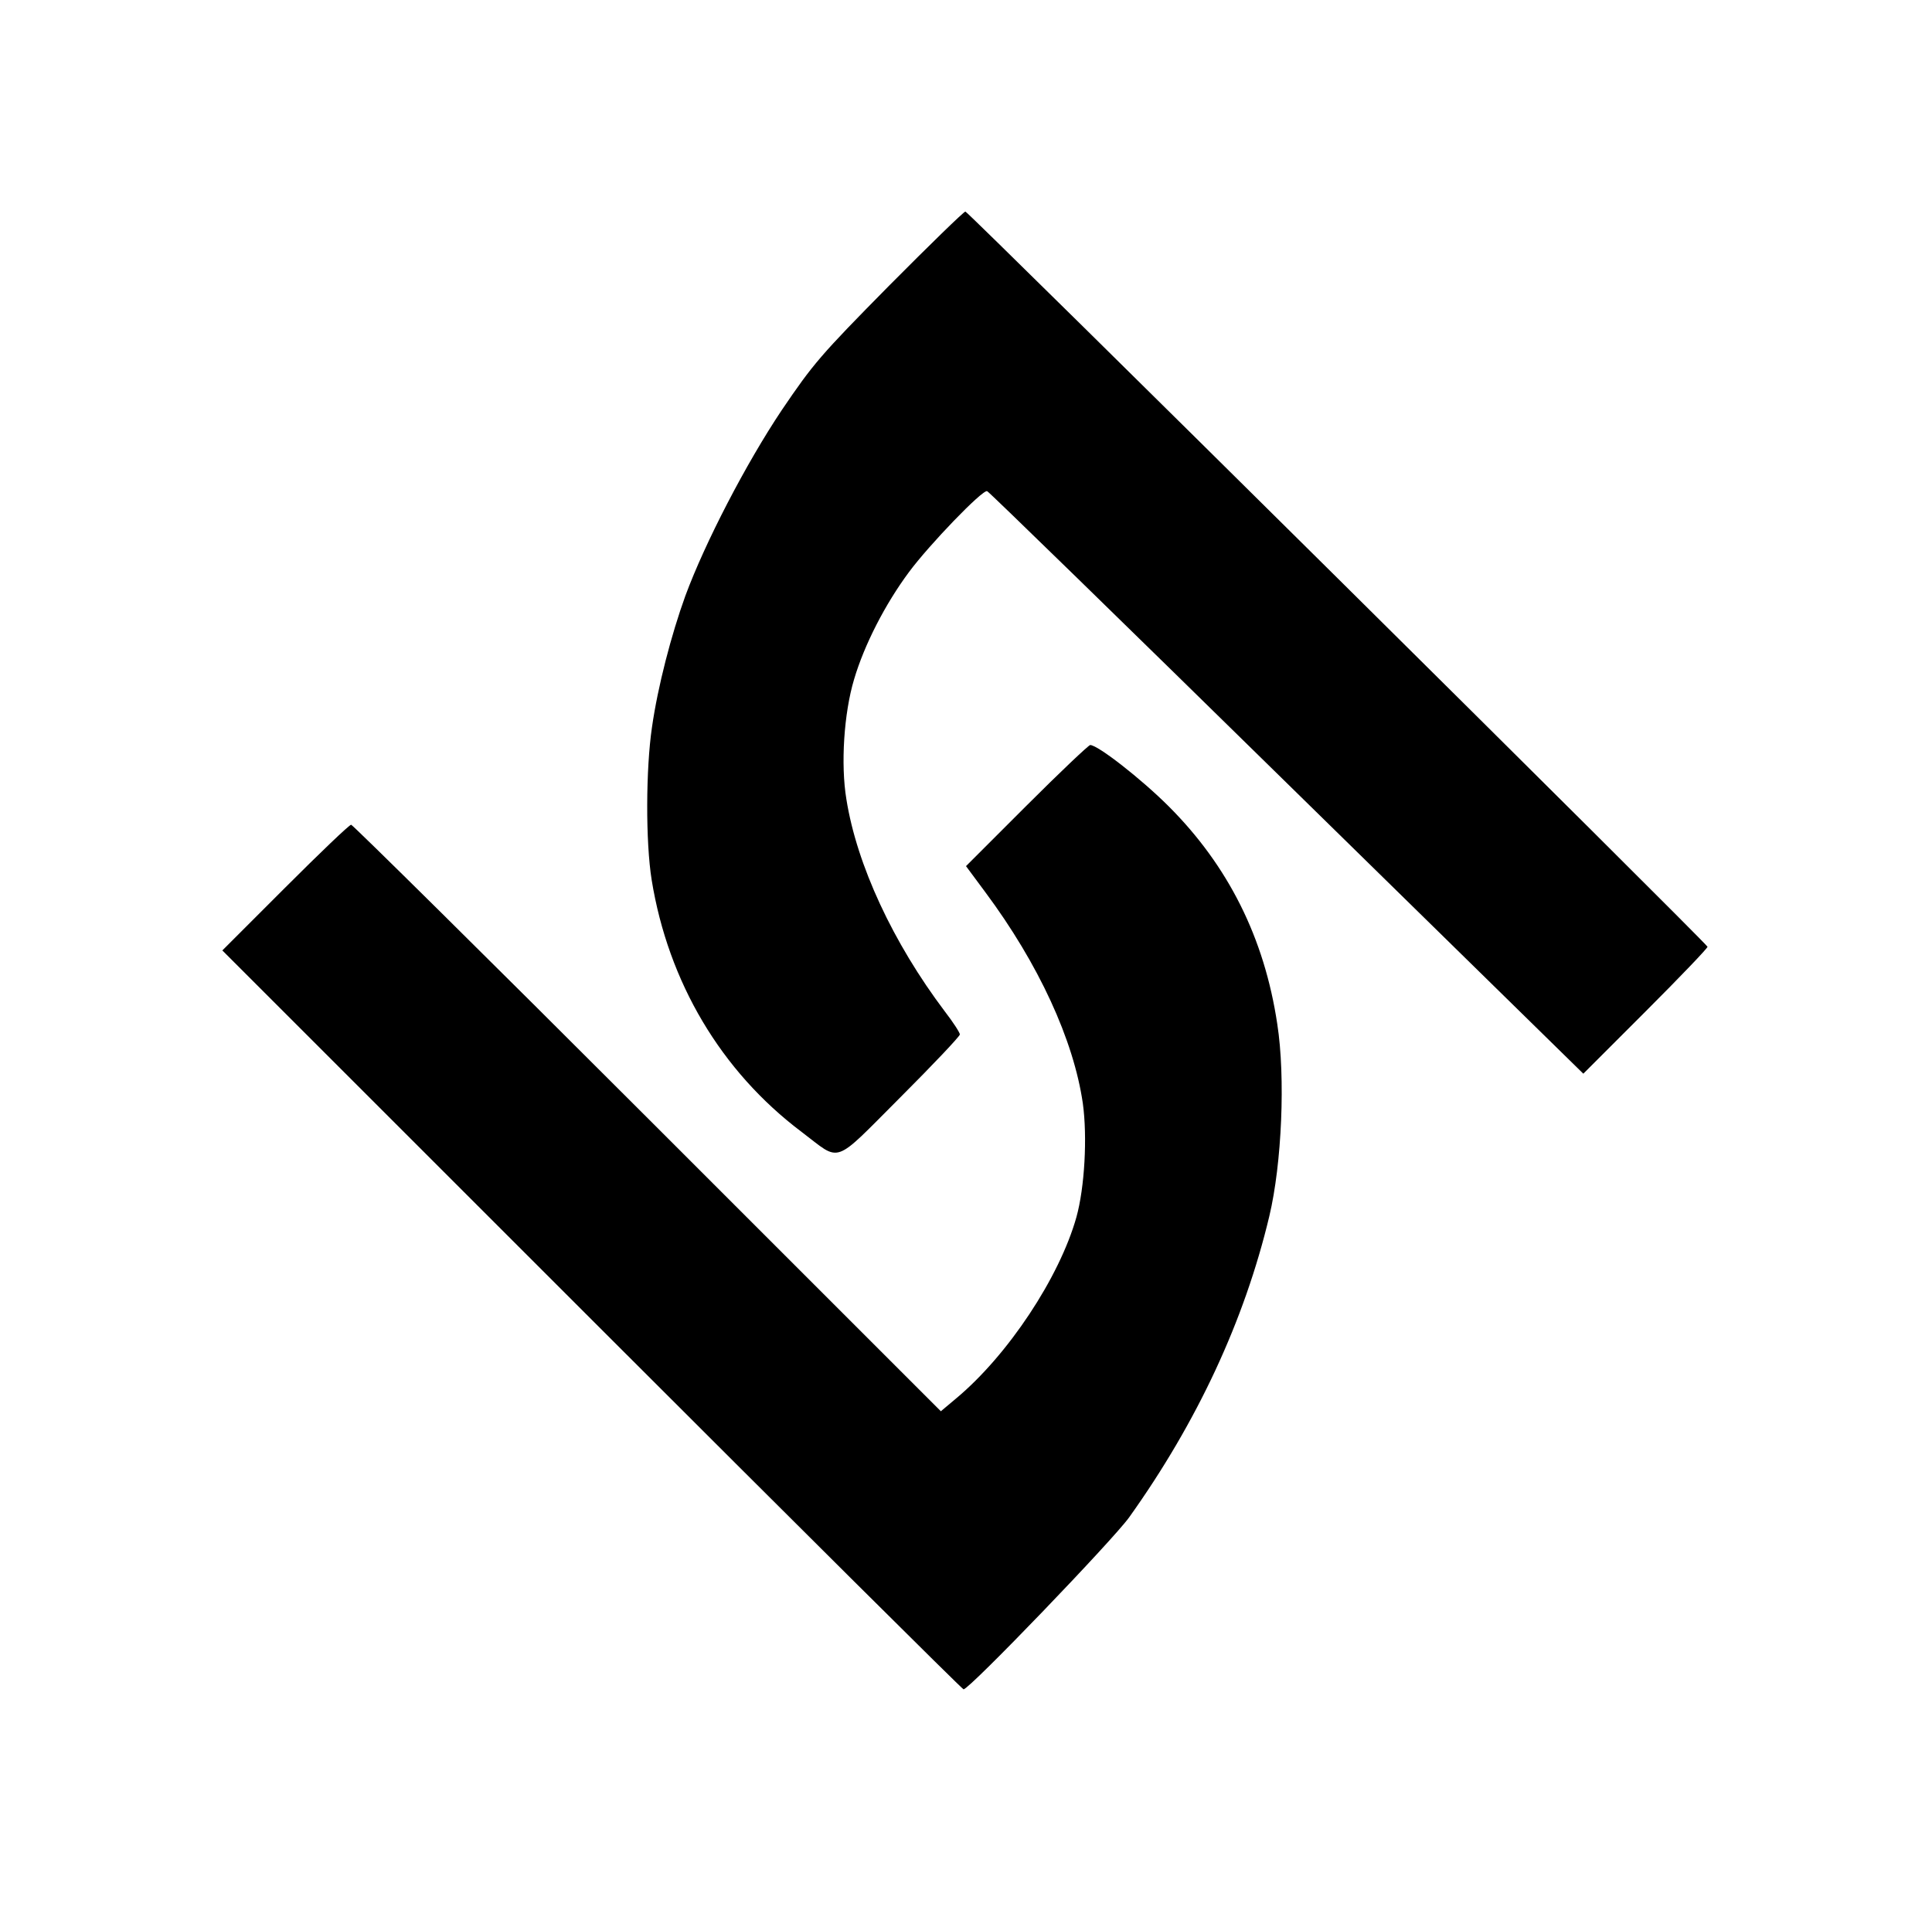
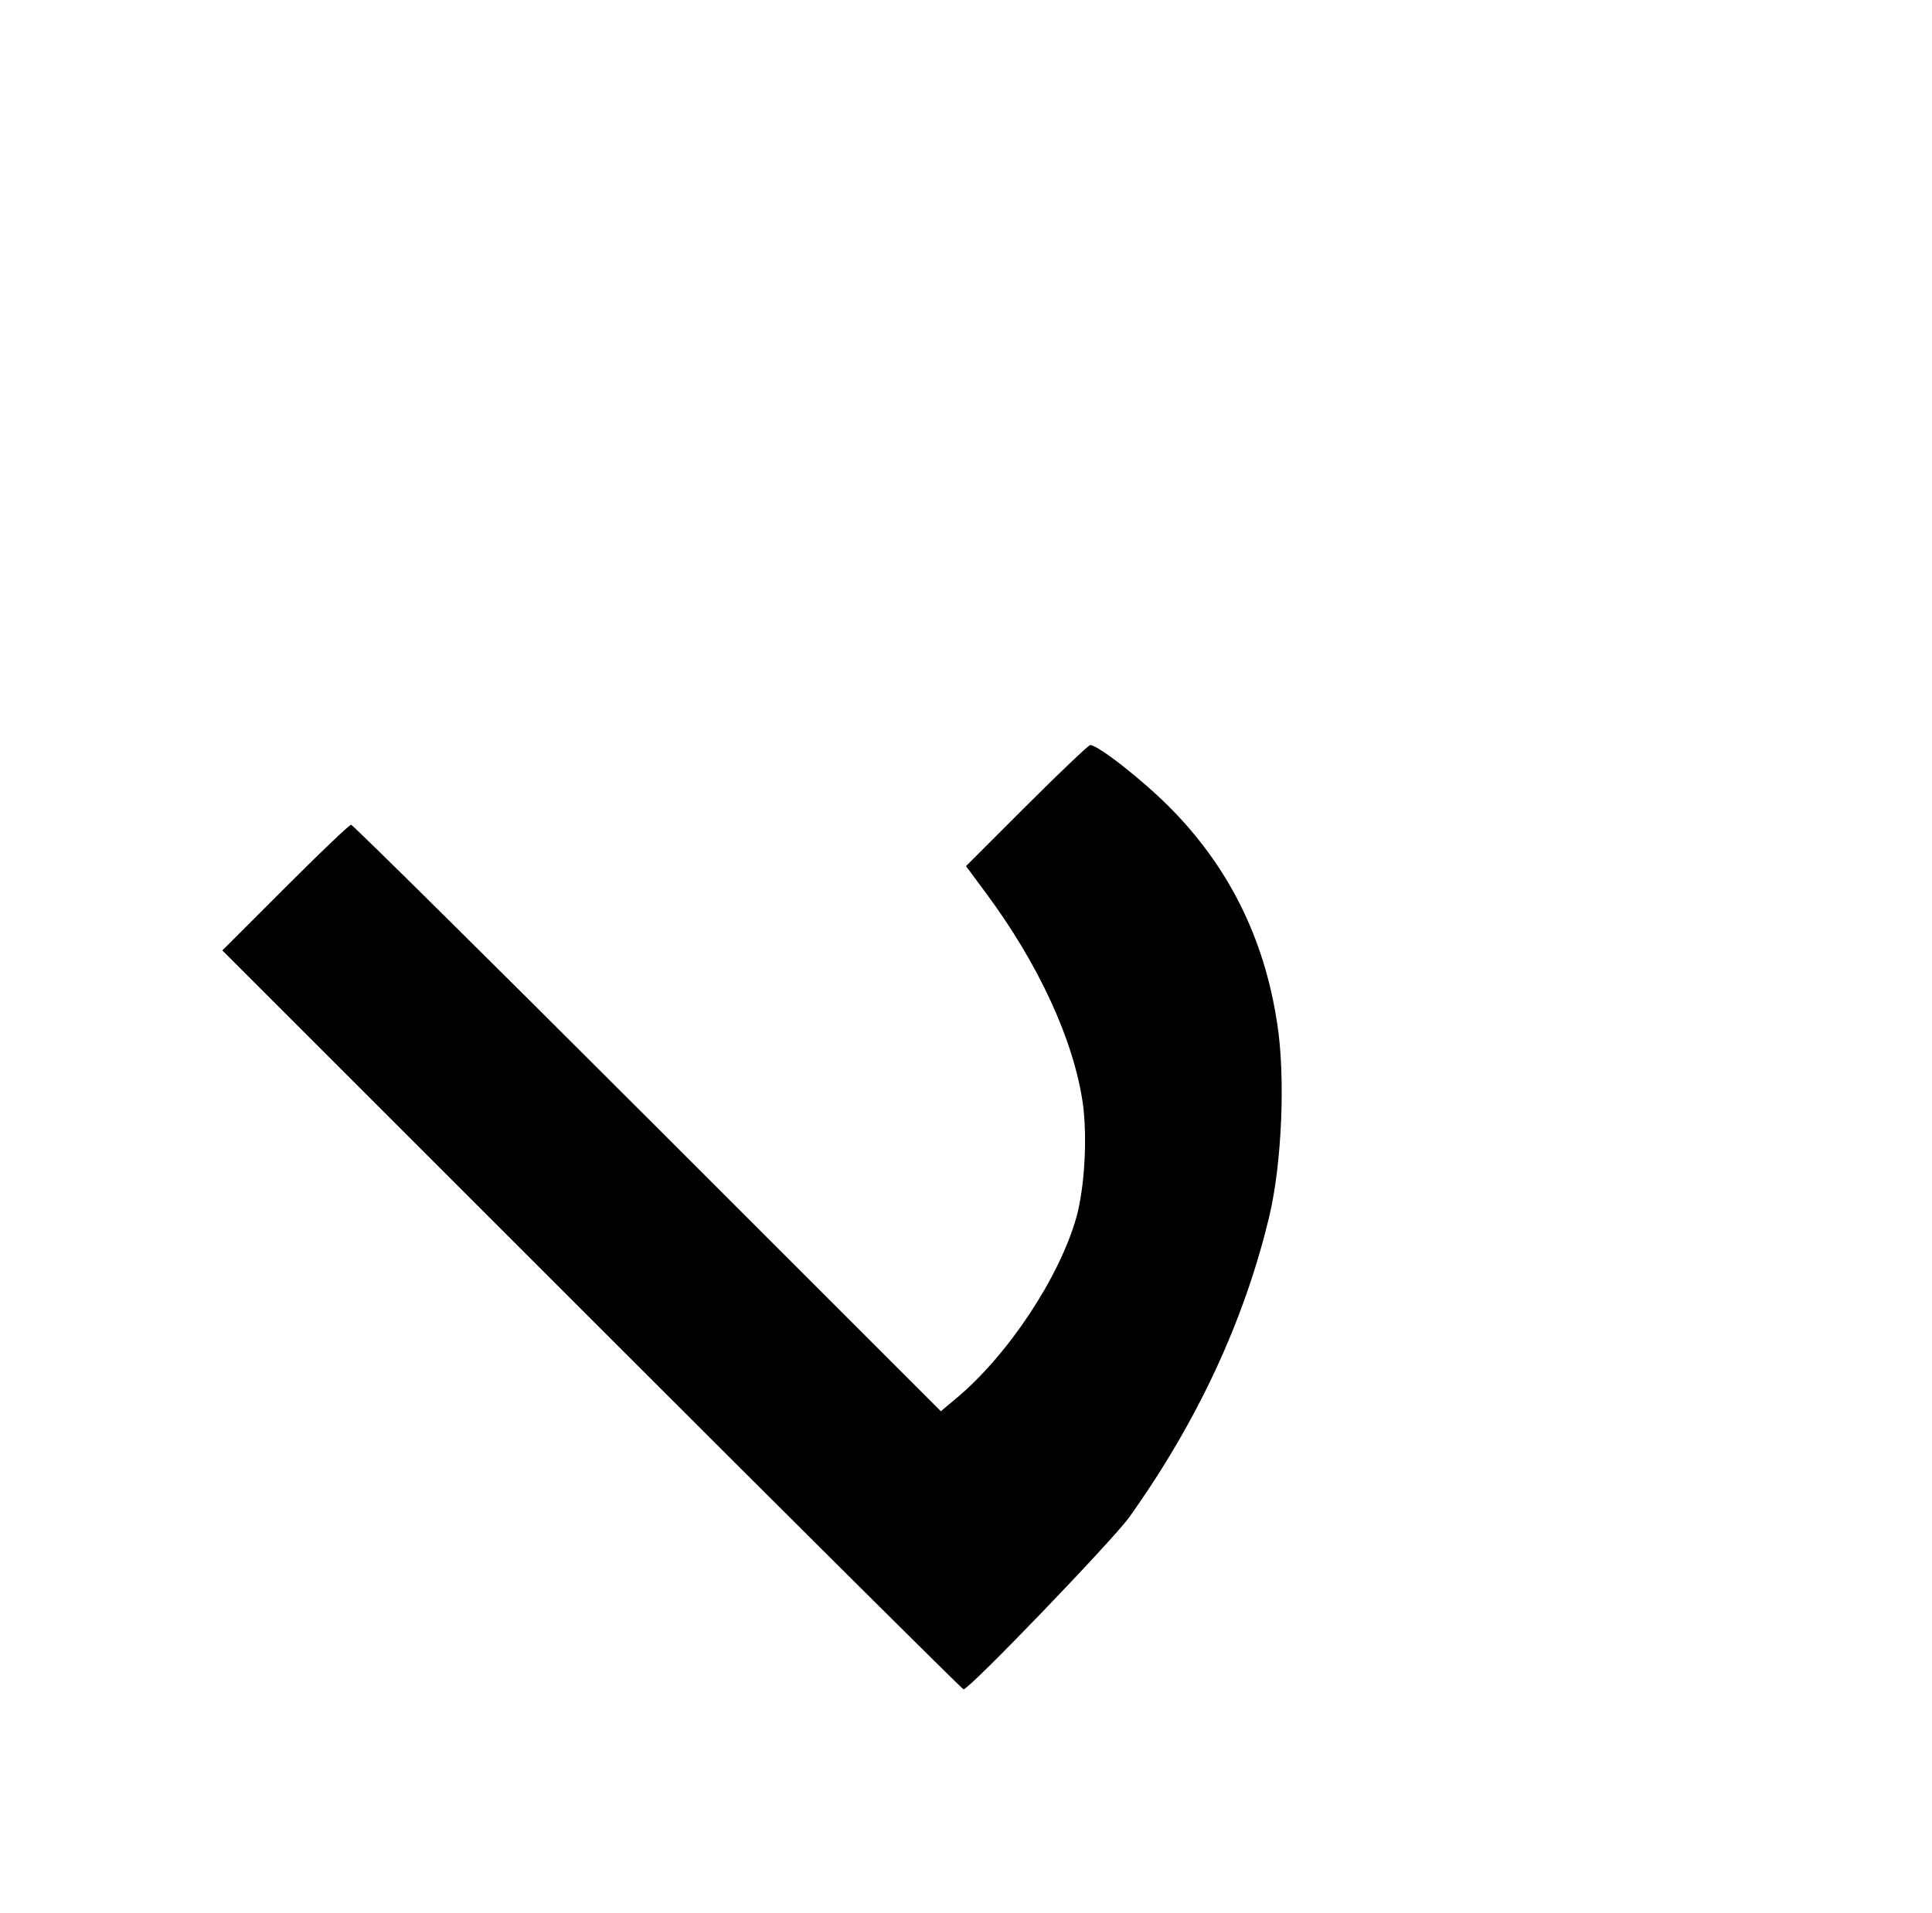
<svg xmlns="http://www.w3.org/2000/svg" version="1.0" width="630pt" height="624pt" viewBox="0 0 630 624" preserveAspectRatio="xMidYMid meet">
  <g transform="translate(0,624) scale(0.1,-0.1)" fill="#000000" stroke="none">
-     <path d="M2899 5308 c-224 -227 -247 -254 -350 -406 -117 -175 -250 -432 -314 -605 -46 -127 -90 -296 -109 -429 -20 -135 -21 -374 -1 -498 54 -333 226 -624 489 -822 131 -99 98 -111 322 113 106 106 194 199 194 205 0 6 -22 40 -49 75 -169 224 -287 478 -321 692 -19 114 -8 281 25 391 33 112 101 245 179 350 65 88 240 270 255 264 5 -1 445 -430 977 -952 l967 -948 203 203 c112 112 203 207 202 211 -5 14 -2411 2398 -2420 2398 -5 0 -117 -109 -249 -242z" />
    <path d="M3347 3612 l-197 -197 63 -85 c174 -234 288 -482 318 -689 15 -109 6 -274 -21 -371 -55 -196 -223 -450 -392 -591 l-50 -42 -956 956 c-527 527 -962 957 -967 957 -6 0 -102 -92 -215 -205 l-205 -205 1205 -1205 c663 -663 1208 -1205 1212 -1205 19 0 487 487 540 561 222 311 376 642 457 982 41 172 53 454 26 627 -42 281 -160 516 -354 710 -89 89 -231 200 -256 200 -5 0 -99 -89 -208 -198z" />
  </g>
</svg>